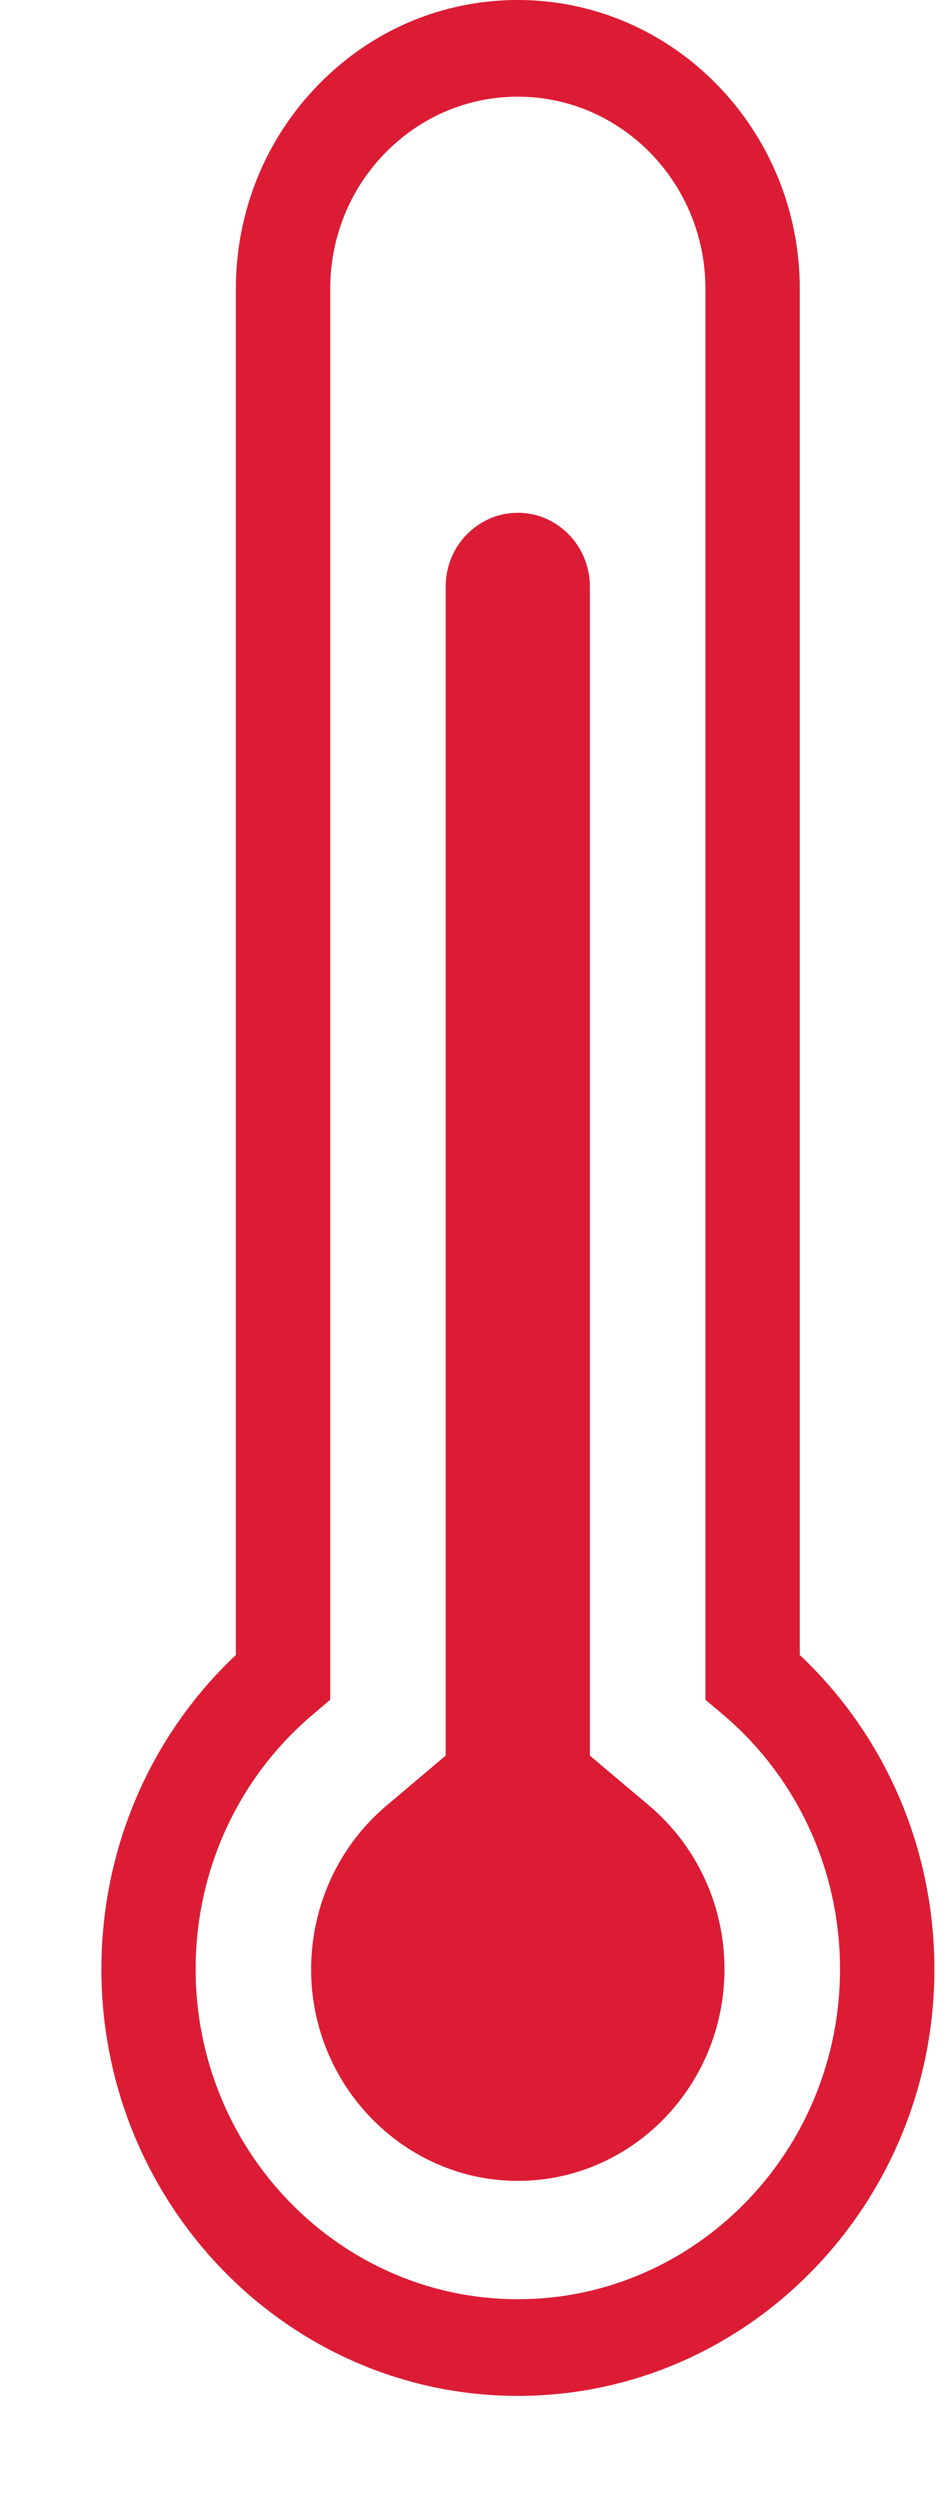
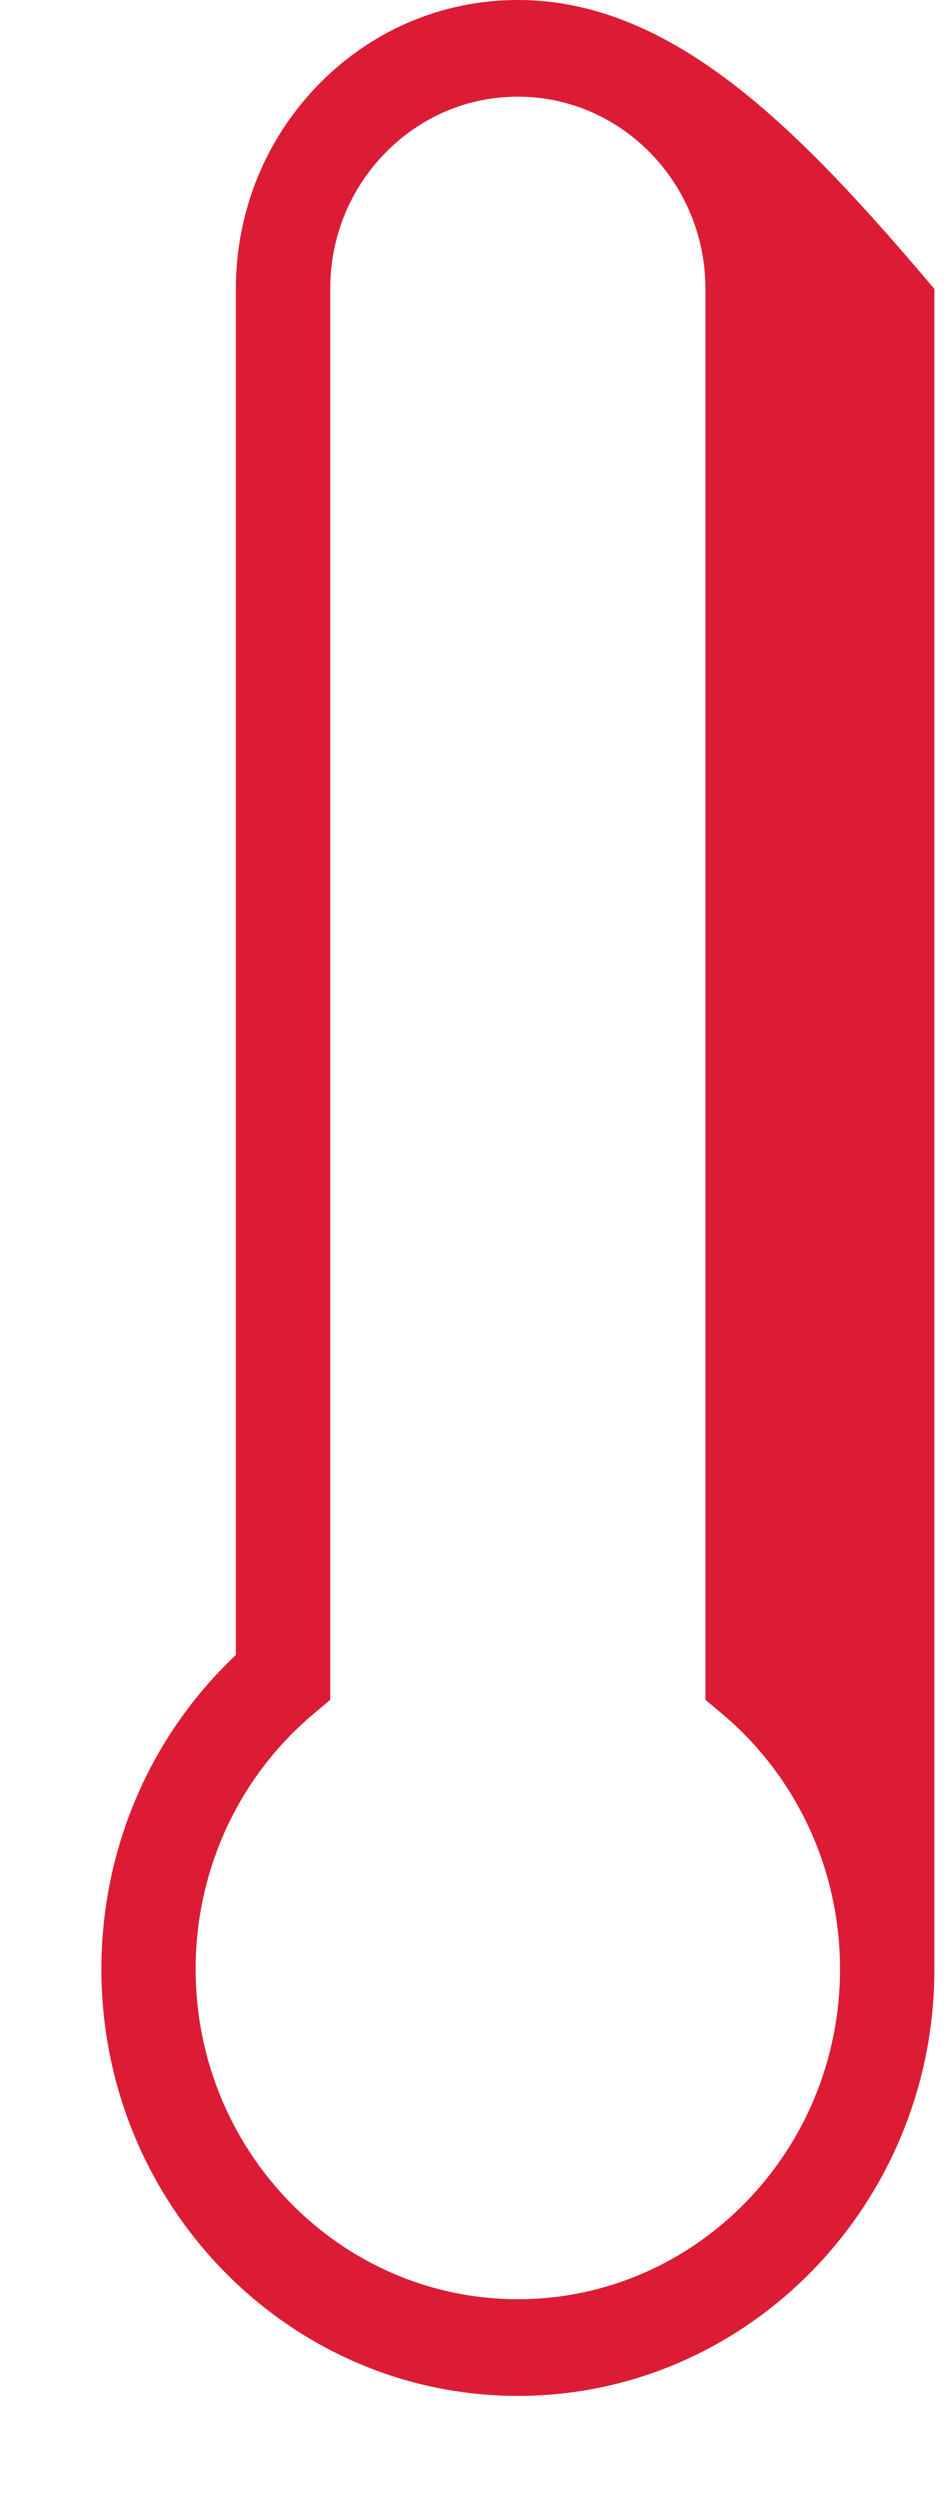
<svg xmlns="http://www.w3.org/2000/svg" width="8" height="21" viewBox="0 0 8 21" fill="none">
-   <path d="M4.352 20.124C6.281 20.124 7.852 18.516 7.852 16.54C7.852 15.531 7.442 14.58 6.721 13.901V2.427C6.721 1.089 5.658 0 4.352 0C3.719 0 3.124 0.252 2.676 0.711C2.229 1.169 1.982 1.779 1.982 2.427V13.901C1.261 14.58 0.852 15.531 0.852 16.54C0.852 18.516 2.422 20.124 4.352 20.124ZM4.352 0.812C5.221 0.812 5.928 1.536 5.928 2.426V14.277L6.073 14.399C6.699 14.928 7.059 15.709 7.059 16.54C7.059 18.069 5.844 19.312 4.352 19.312C2.859 19.312 1.644 18.069 1.644 16.54C1.644 15.709 2.004 14.928 2.631 14.399L2.775 14.277V2.427C2.775 1.995 2.939 1.59 3.237 1.285C3.535 0.98 3.931 0.812 4.352 0.812H4.352Z" fill="#DC1C34" />
-   <path d="M2.618 16.655C2.676 17.587 3.442 18.32 4.354 18.318C5.31 18.317 6.088 17.52 6.088 16.54C6.088 16.007 5.857 15.506 5.455 15.166L4.957 14.746V4.928C4.957 4.585 4.686 4.307 4.351 4.307C4.017 4.307 3.745 4.585 3.745 4.928V14.746L3.248 15.166C2.817 15.53 2.583 16.079 2.618 16.655V16.655Z" fill="#DC1C34" />
+   <path d="M4.352 20.124C6.281 20.124 7.852 18.516 7.852 16.54V2.427C6.721 1.089 5.658 0 4.352 0C3.719 0 3.124 0.252 2.676 0.711C2.229 1.169 1.982 1.779 1.982 2.427V13.901C1.261 14.58 0.852 15.531 0.852 16.54C0.852 18.516 2.422 20.124 4.352 20.124ZM4.352 0.812C5.221 0.812 5.928 1.536 5.928 2.426V14.277L6.073 14.399C6.699 14.928 7.059 15.709 7.059 16.54C7.059 18.069 5.844 19.312 4.352 19.312C2.859 19.312 1.644 18.069 1.644 16.54C1.644 15.709 2.004 14.928 2.631 14.399L2.775 14.277V2.427C2.775 1.995 2.939 1.59 3.237 1.285C3.535 0.98 3.931 0.812 4.352 0.812H4.352Z" fill="#DC1C34" />
</svg>